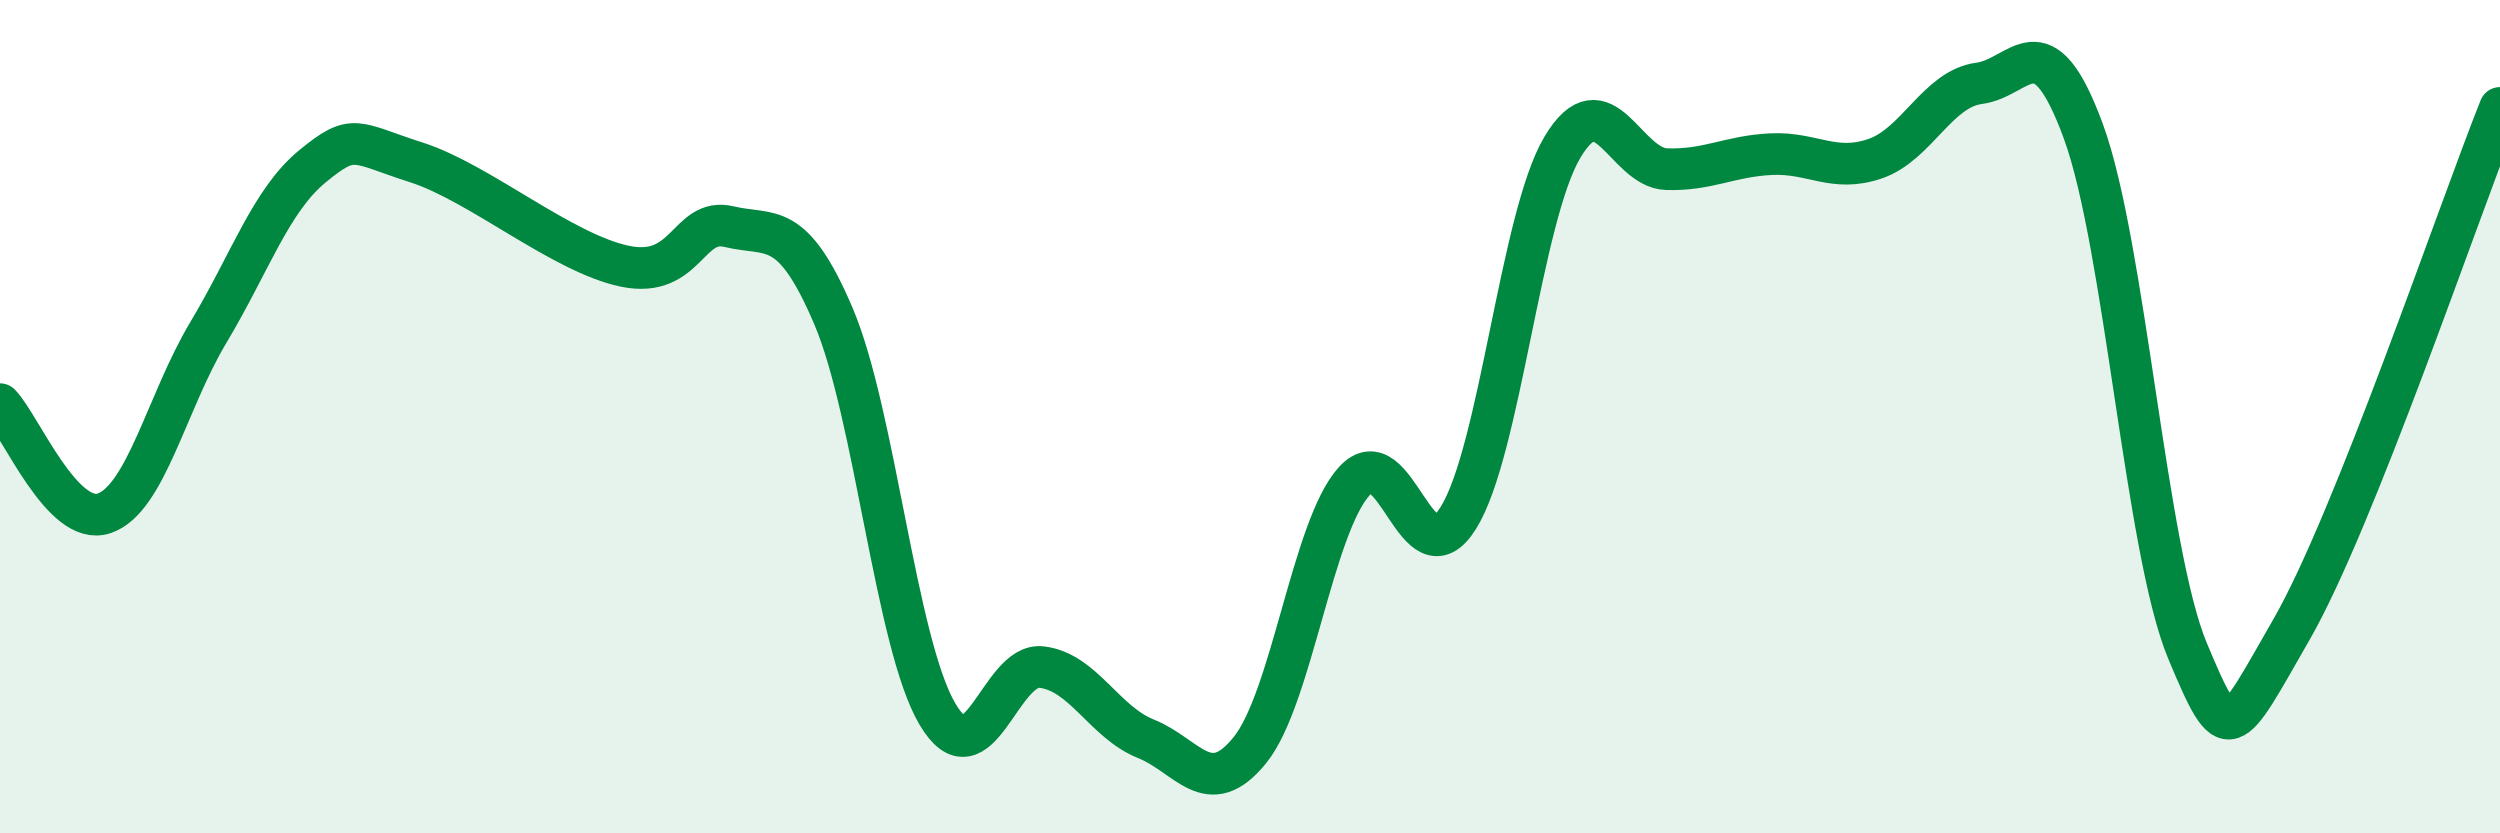
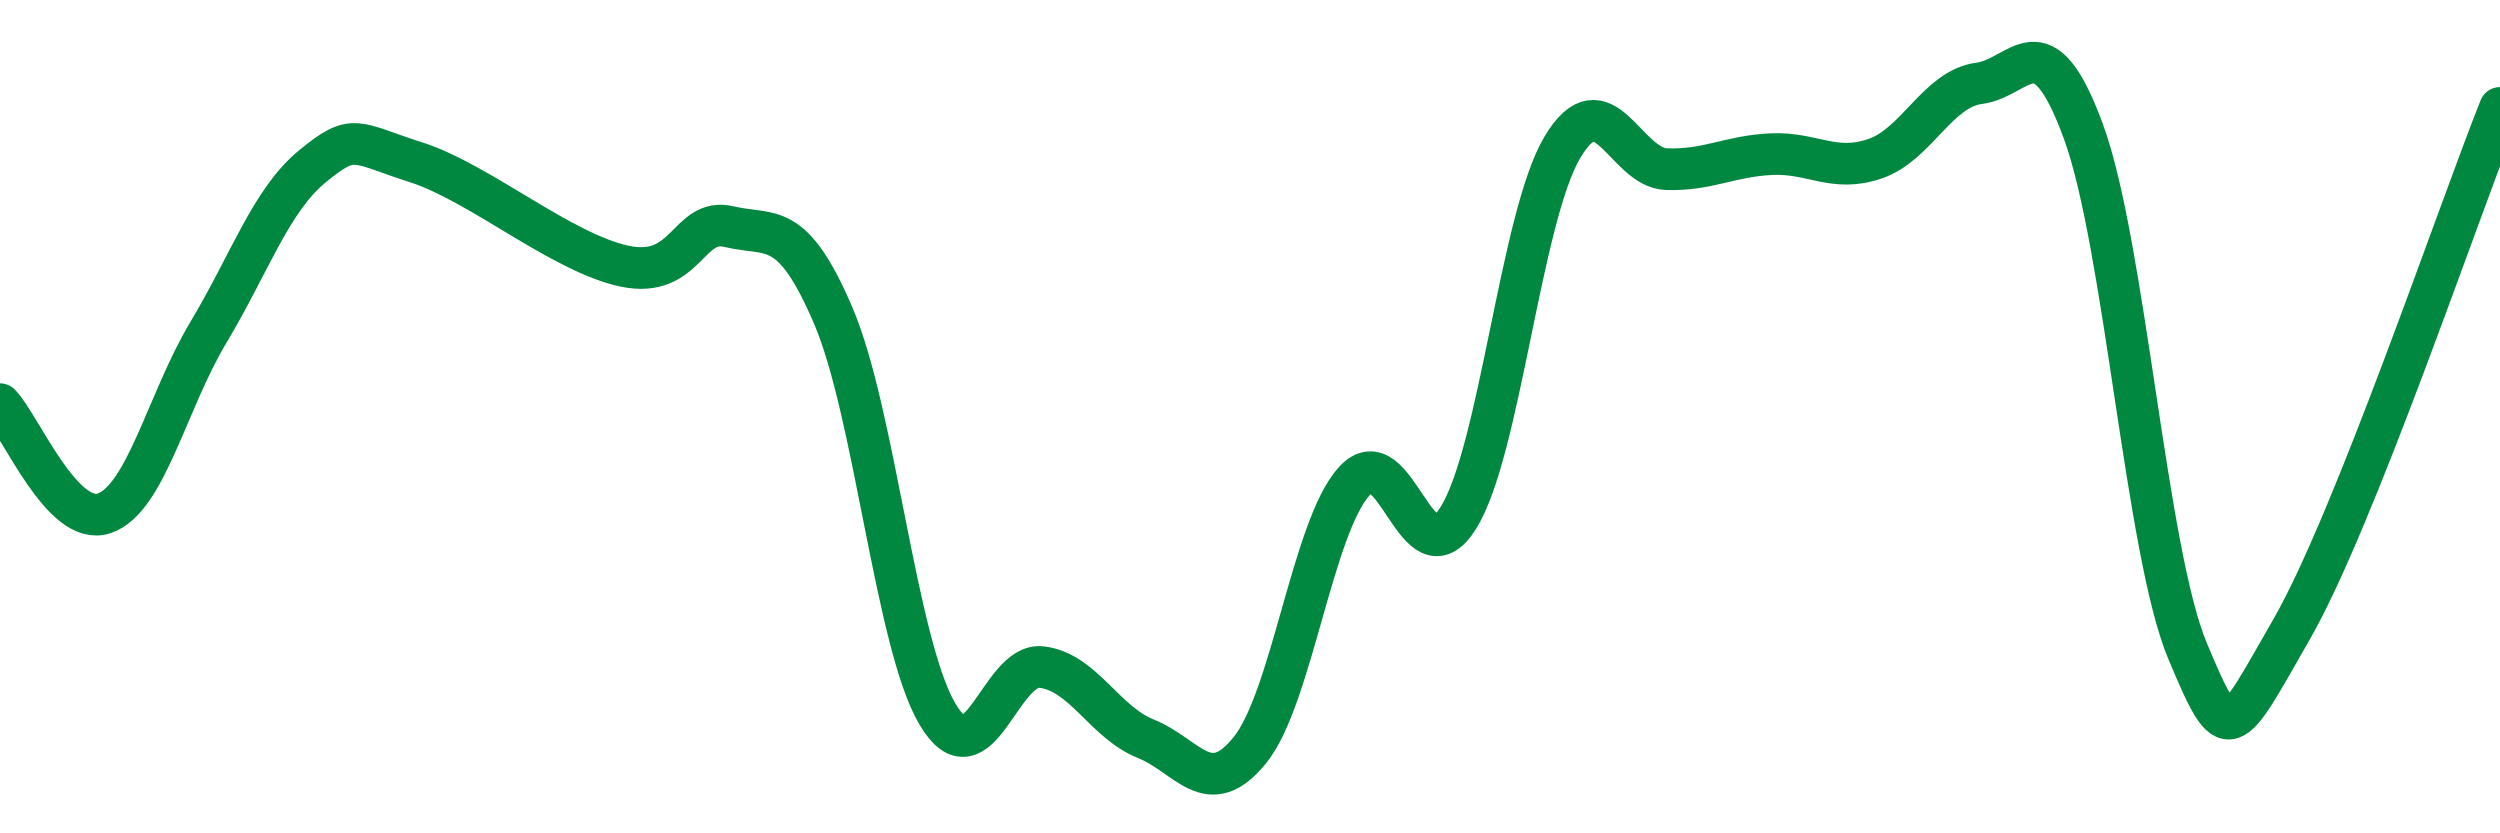
<svg xmlns="http://www.w3.org/2000/svg" width="60" height="20" viewBox="0 0 60 20">
-   <path d="M 0,9.7 C 0.5,10.22 1.5,12.66 2.5,12.32 C 3.5,11.98 4,9.65 5,7.98 C 6,6.31 6.5,4.81 7.5,3.99 C 8.5,3.17 8.5,3.42 10,3.9 C 11.5,4.38 13.5,6.08 15,6.39 C 16.5,6.7 16.5,5.2 17.5,5.44 C 18.5,5.68 19,5.24 20,7.58 C 21,9.92 21.5,15.45 22.5,17.14 C 23.5,18.83 24,15.89 25,16.01 C 26,16.13 26.5,17.33 27.5,17.73 C 28.5,18.13 29,19.24 30,18 C 31,16.76 31.5,12.66 32.5,11.55 C 33.5,10.44 34,14.03 35,12.43 C 36,10.83 36.5,5.2 37.5,3.53 C 38.5,1.86 39,4.03 40,4.06 C 41,4.09 41.5,3.75 42.5,3.7 C 43.5,3.65 44,4.15 45,3.81 C 46,3.47 46.5,2.13 47.5,2 C 48.5,1.87 49,0.43 50,3.15 C 51,5.87 51.5,13.23 52.5,15.62 C 53.5,18.01 53.5,17.71 55,15.1 C 56.5,12.49 59,5.09 60,2.59L60 20L0 20Z" fill="#008740" opacity="0.1" stroke-linecap="round" stroke-linejoin="round" />
  <path d="M 0,9.7 C 0.5,10.22 1.5,12.66 2.5,12.32 C 3.5,11.98 4,9.65 5,7.98 C 6,6.31 6.5,4.81 7.5,3.99 C 8.5,3.17 8.5,3.42 10,3.9 C 11.5,4.38 13.5,6.08 15,6.39 C 16.5,6.7 16.5,5.2 17.5,5.44 C 18.5,5.68 19,5.24 20,7.58 C 21,9.92 21.5,15.45 22.5,17.14 C 23.5,18.83 24,15.89 25,16.01 C 26,16.13 26.5,17.33 27.5,17.73 C 28.5,18.13 29,19.24 30,18 C 31,16.76 31.5,12.66 32.5,11.55 C 33.5,10.44 34,14.03 35,12.43 C 36,10.83 36.5,5.2 37.5,3.53 C 38.5,1.86 39,4.03 40,4.06 C 41,4.09 41.5,3.75 42.5,3.7 C 43.5,3.65 44,4.15 45,3.81 C 46,3.47 46.5,2.13 47.5,2 C 48.5,1.87 49,0.43 50,3.15 C 51,5.87 51.5,13.23 52.5,15.62 C 53.5,18.01 53.5,17.71 55,15.1 C 56.5,12.49 59,5.09 60,2.59" stroke="#008740" stroke-width="1" fill="none" stroke-linecap="round" stroke-linejoin="round" />
</svg>